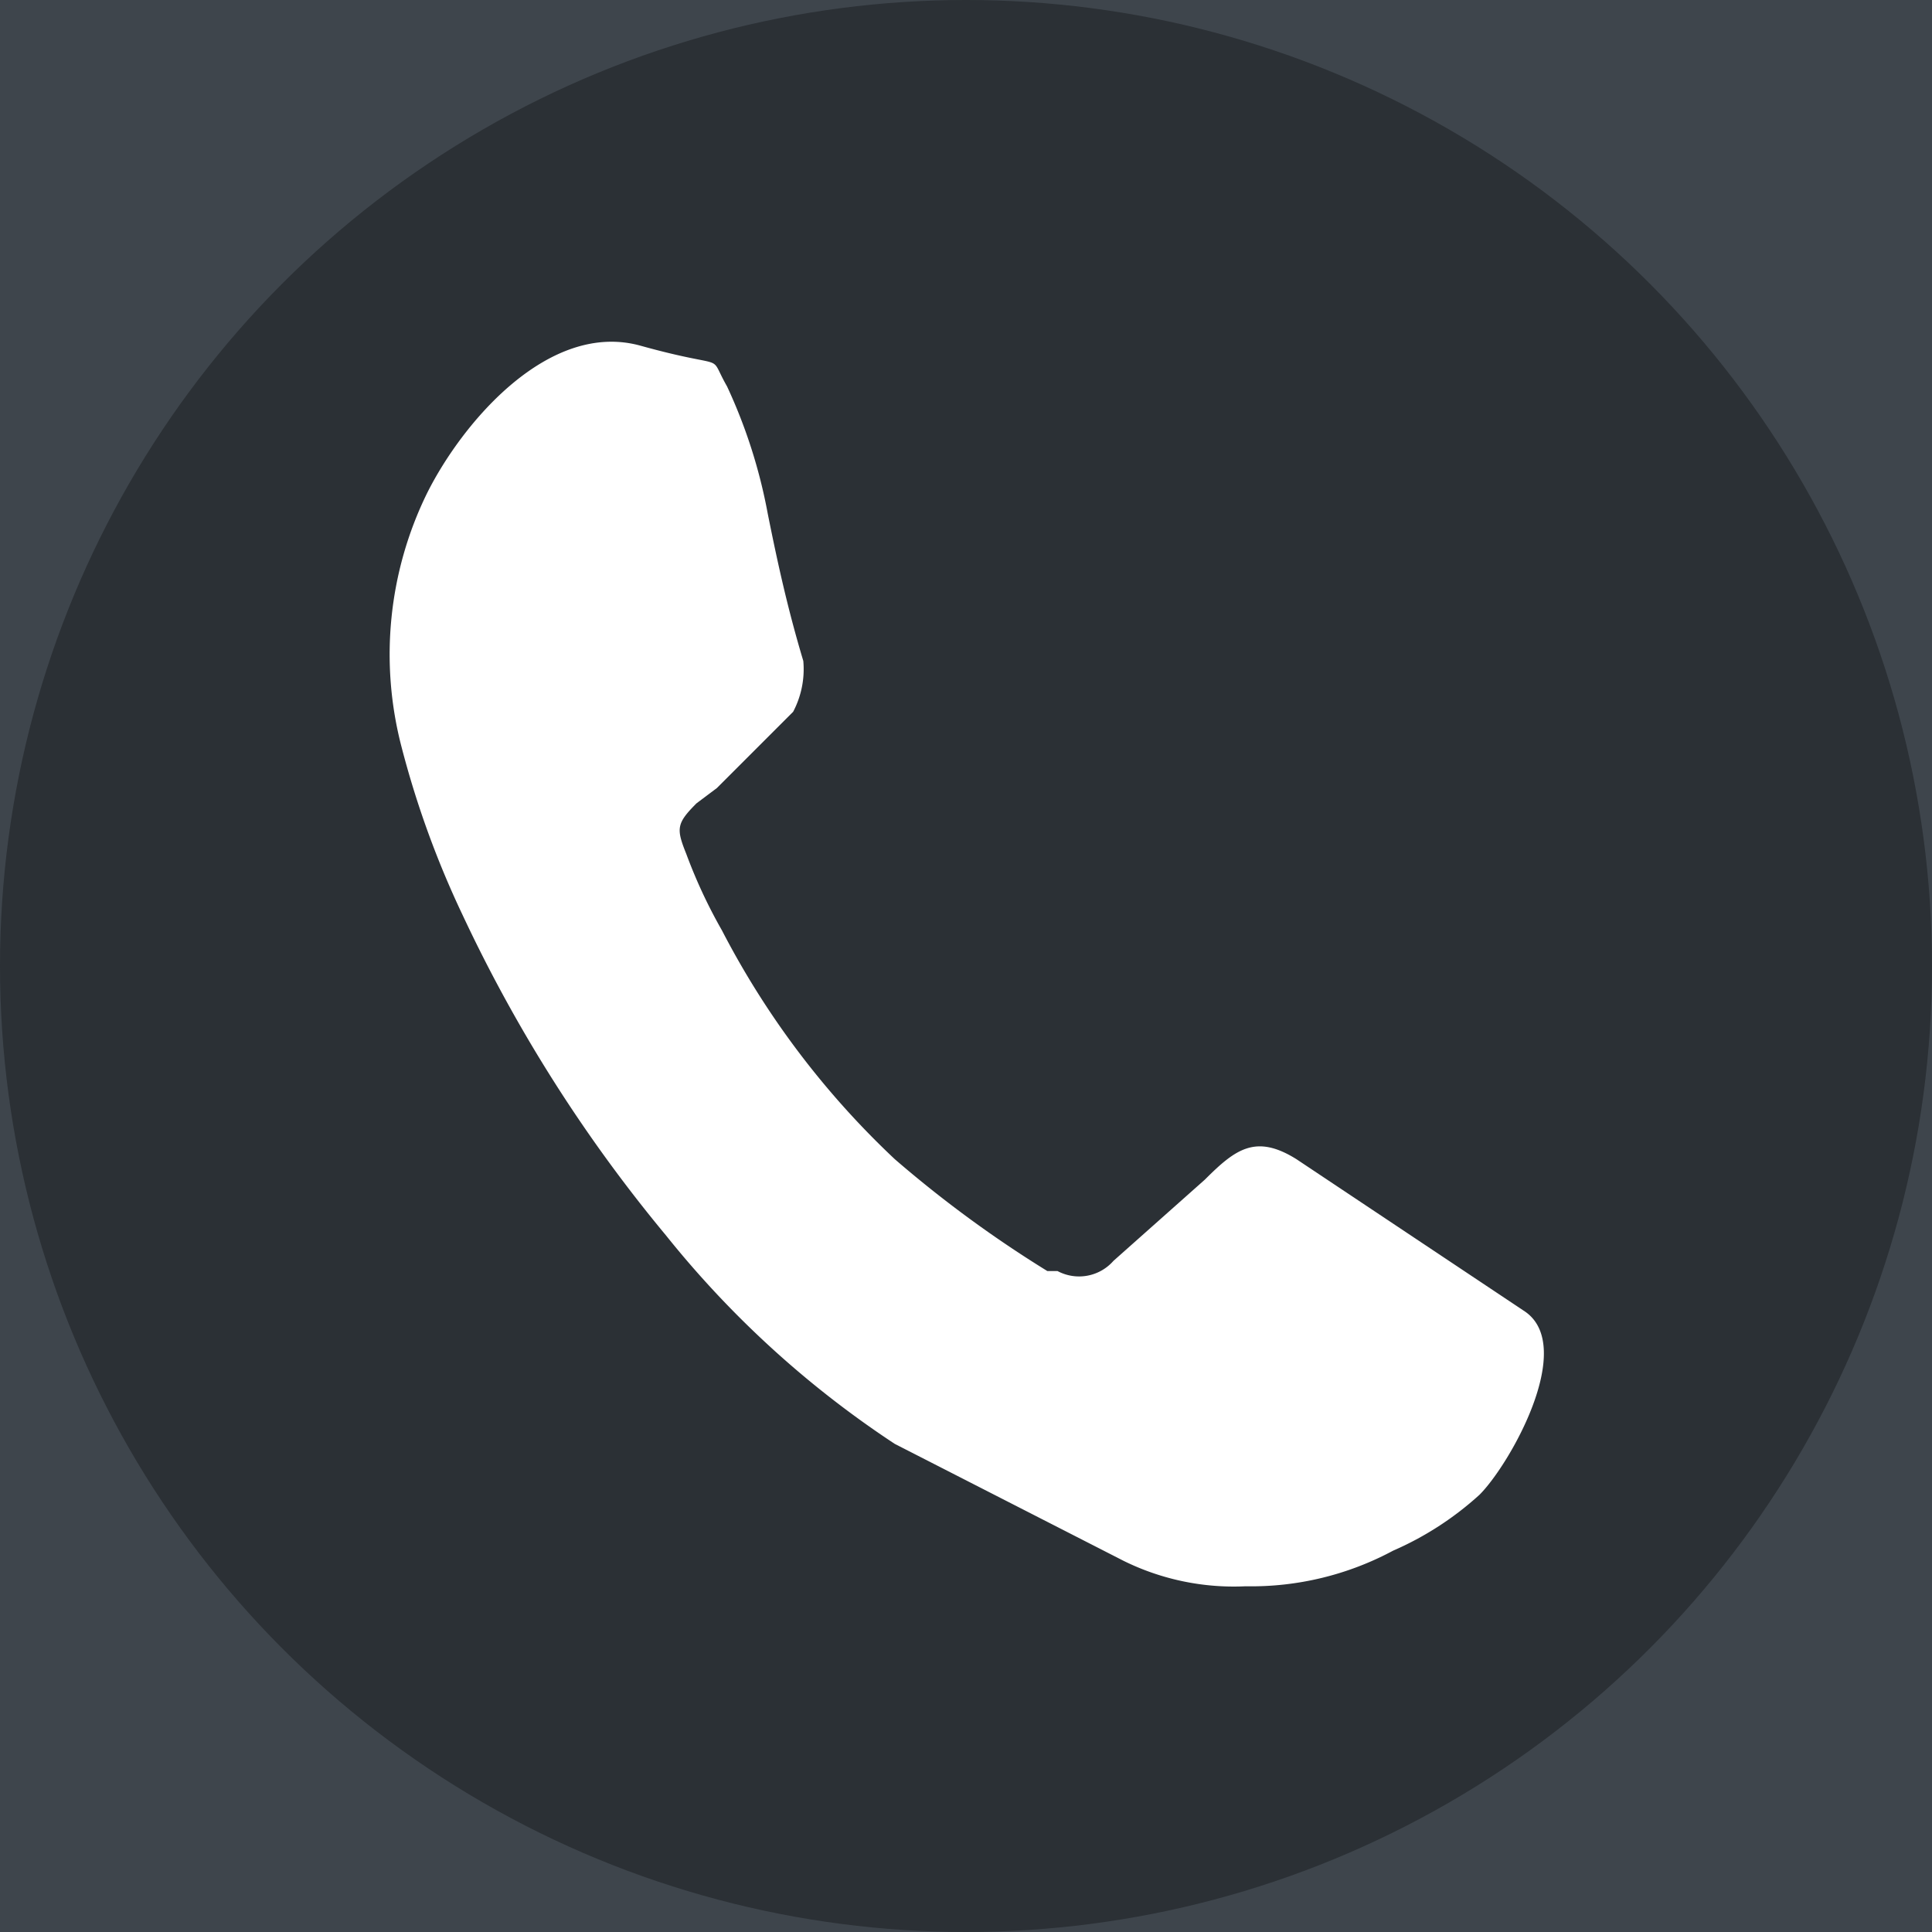
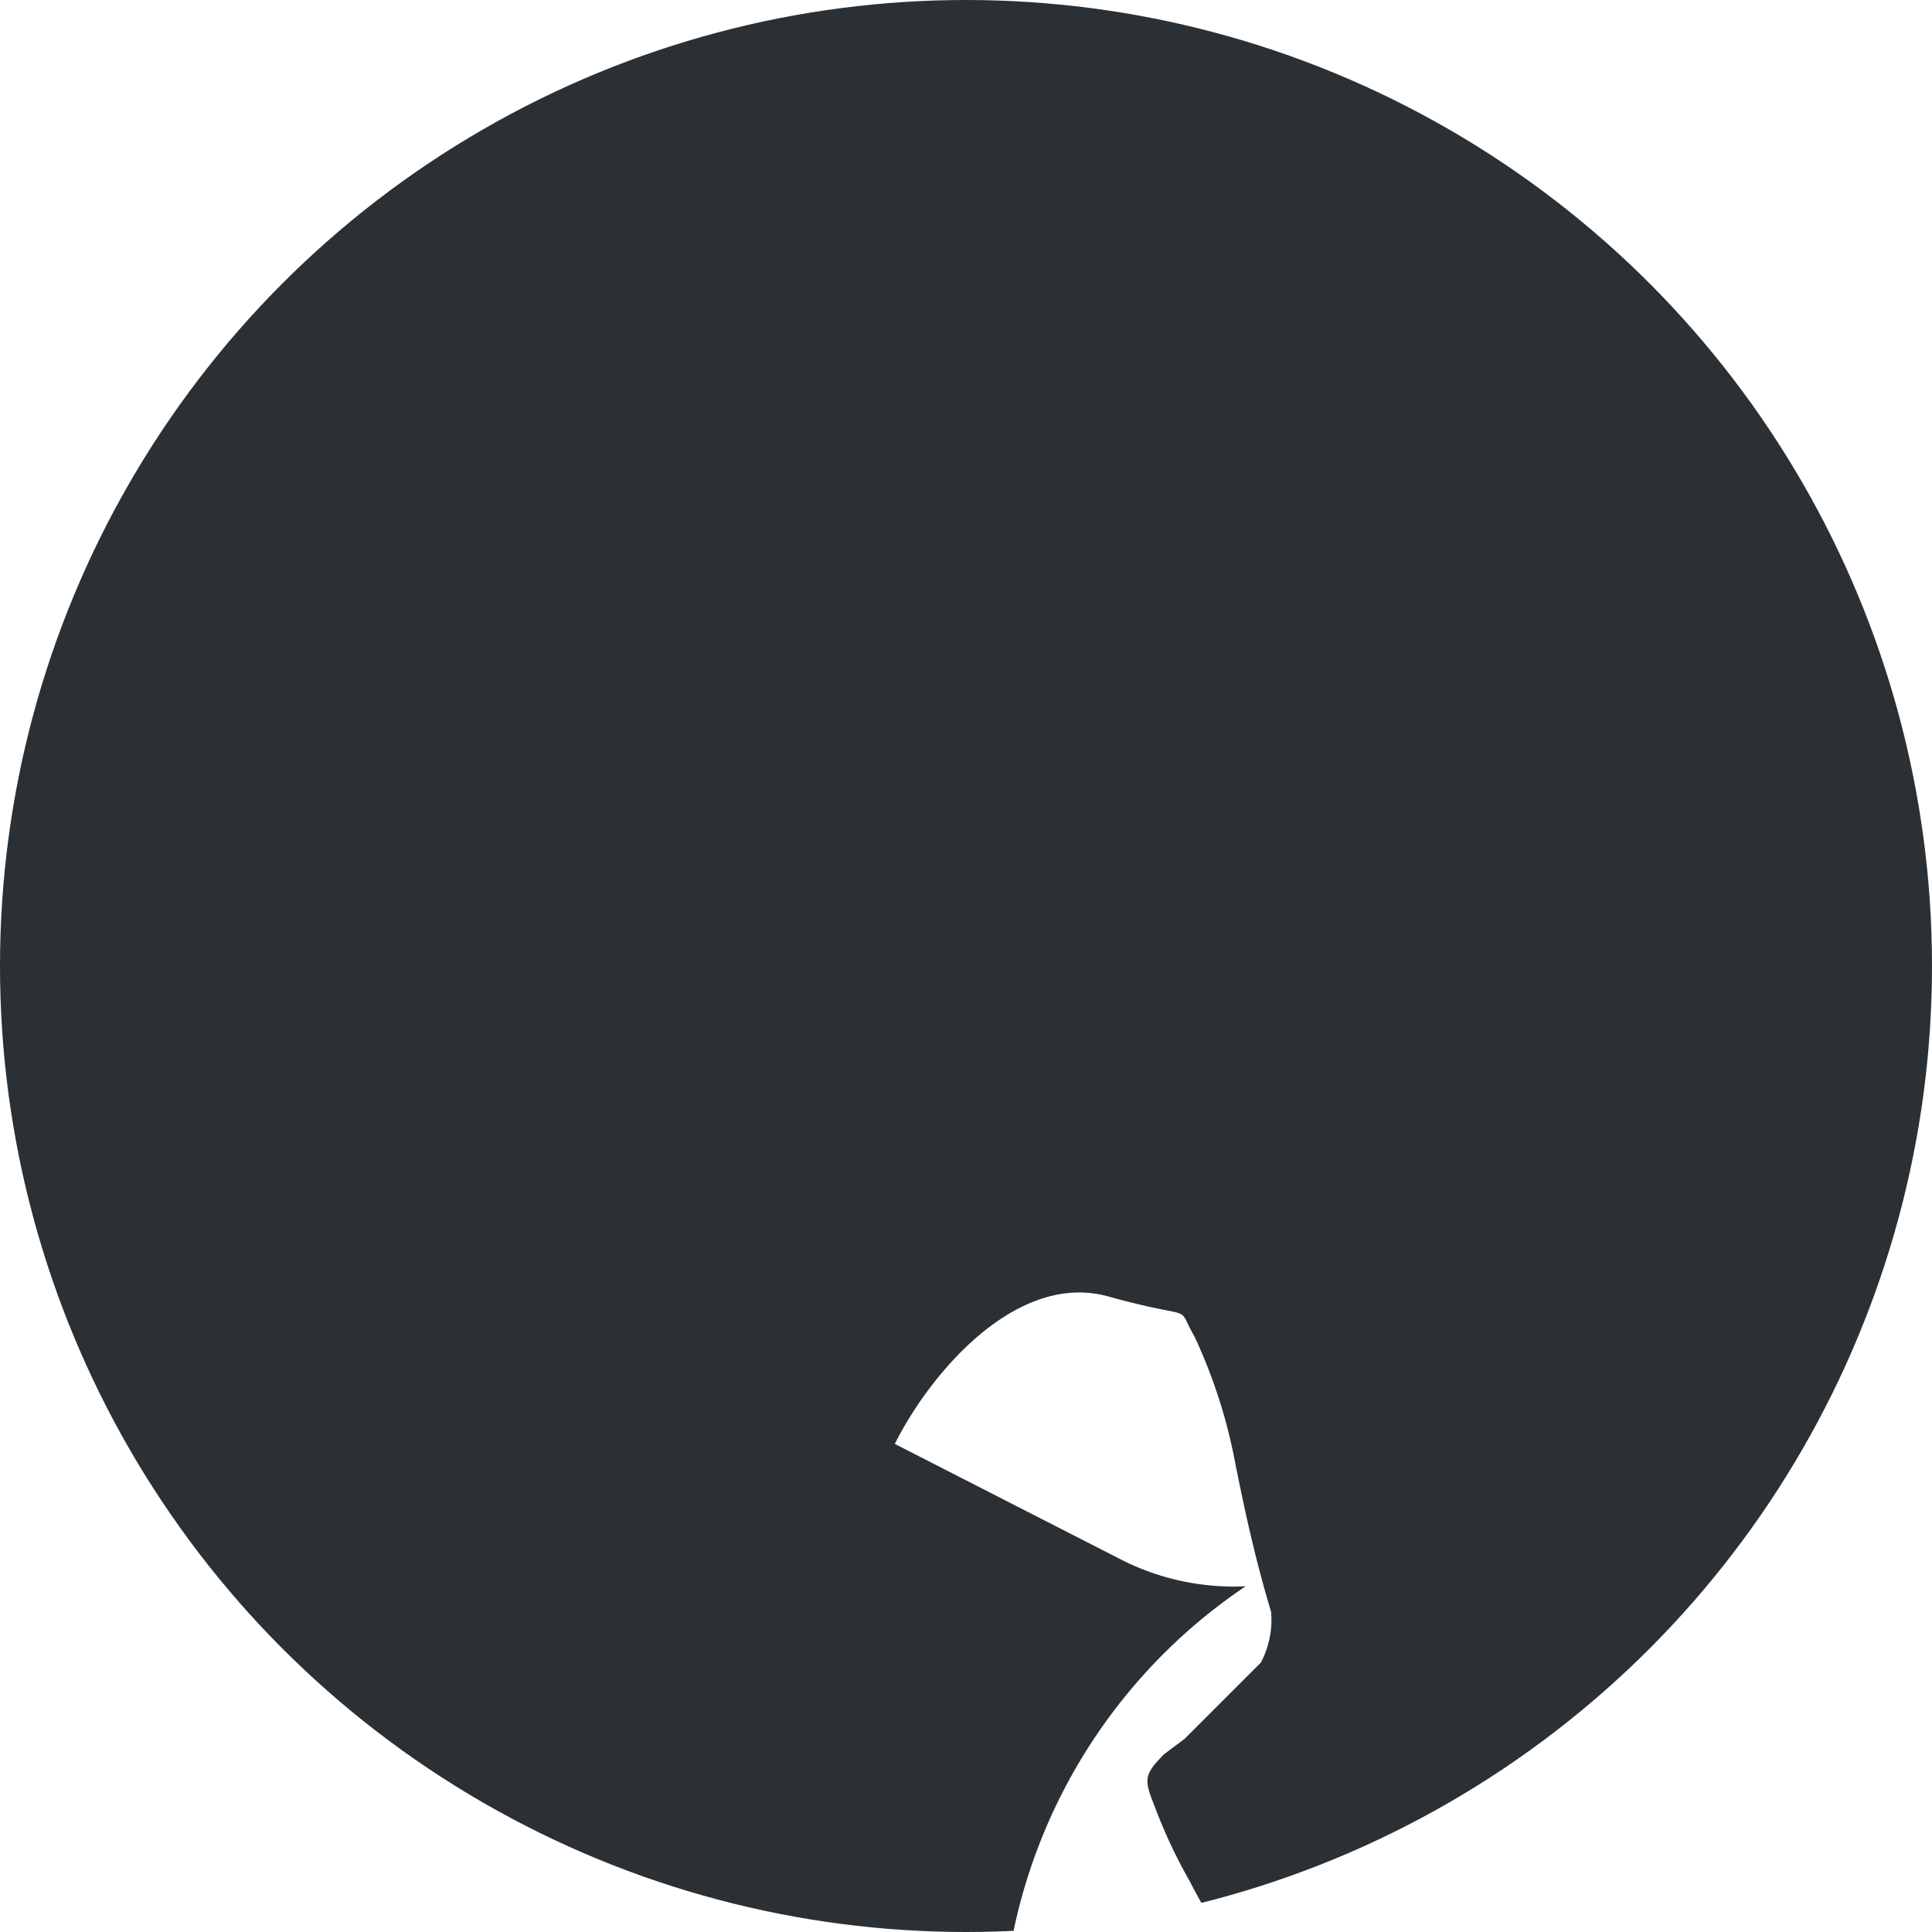
<svg xmlns="http://www.w3.org/2000/svg" id="Layer_1" data-name="Layer 1" width="38" height="38" viewBox="0 0 38 38">
  <defs>
    <style>.cls-1{fill:#3e454c;}.cls-2{fill:#2b3035;}.cls-3{fill:#fff;}</style>
  </defs>
  <title>tel2</title>
-   <rect class="cls-1" width="38" height="38" />
  <circle class="cls-2" cx="19" cy="19" r="19" />
-   <path class="cls-3" d="M24.5,31.2a4.9,4.9,0,0,1-2.4-.5l-4.5-2.3a19.5,19.5,0,0,1-4.5-4.1,29.3,29.3,0,0,1-4-6.3,18.5,18.5,0,0,1-1.2-3.3,7.2,7.2,0,0,1,.5-5c.7-1.4,2.4-3.4,4.2-2.9s1.3.1,1.7.8a10.4,10.4,0,0,1,.8,2.5c.2,1,.4,1.9.7,2.9a1.8,1.8,0,0,1-.2,1l-1.5,1.5-.4.3c-.4.4-.4.5-.2,1a10.1,10.1,0,0,0,.7,1.5,16.7,16.7,0,0,0,3.4,4.5,23.2,23.2,0,0,0,3,2.2h.2a.9.9,0,0,0,1.1-.2l1.8-1.6c.6-.6,1-.9,1.8-.4l4.5,3c1,.7-.3,3-.9,3.6a6.2,6.2,0,0,1-1.7,1.1A5.9,5.9,0,0,1,24.5,31.2Z" />
+   <path class="cls-3" d="M24.5,31.2a4.9,4.9,0,0,1-2.4-.5l-4.5-2.3c.7-1.4,2.4-3.4,4.2-2.9s1.3.1,1.7.8a10.4,10.4,0,0,1,.8,2.5c.2,1,.4,1.9.7,2.9a1.8,1.8,0,0,1-.2,1l-1.5,1.5-.4.3c-.4.4-.4.5-.2,1a10.1,10.1,0,0,0,.7,1.5,16.7,16.7,0,0,0,3.4,4.5,23.2,23.2,0,0,0,3,2.2h.2a.9.9,0,0,0,1.1-.2l1.8-1.6c.6-.6,1-.9,1.8-.4l4.5,3c1,.7-.3,3-.9,3.6a6.2,6.2,0,0,1-1.7,1.1A5.9,5.9,0,0,1,24.5,31.2Z" />
</svg>